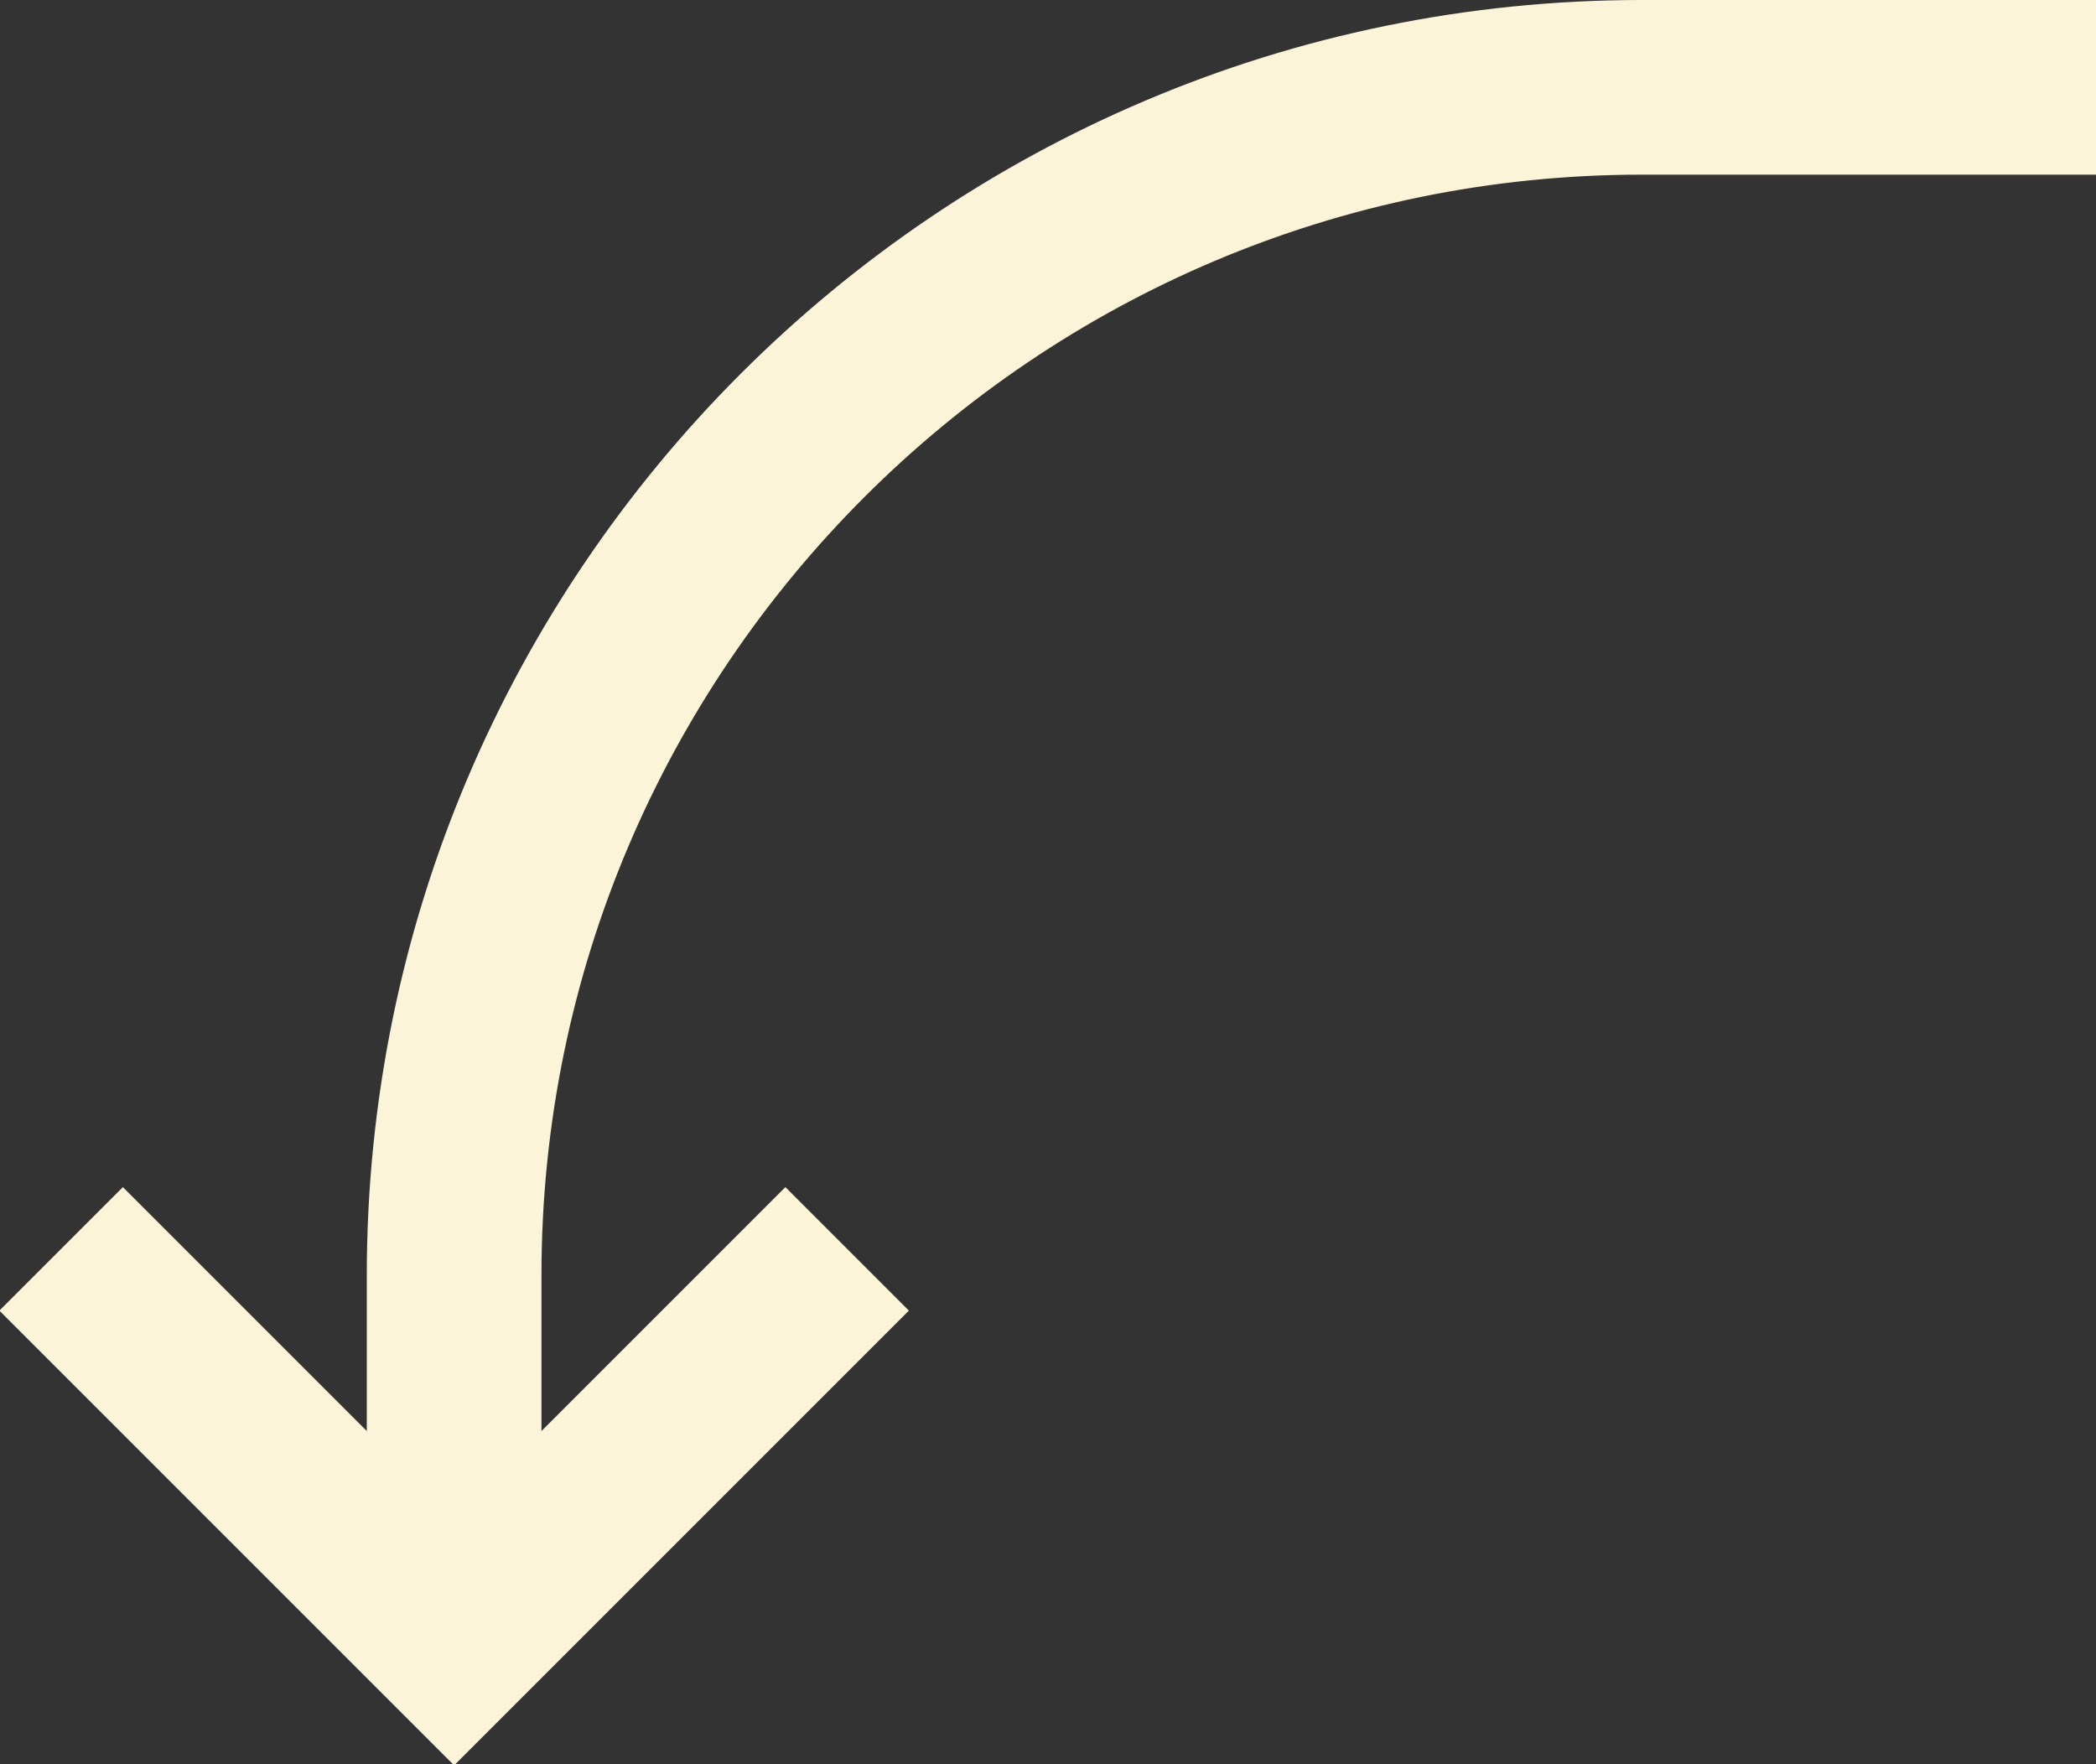
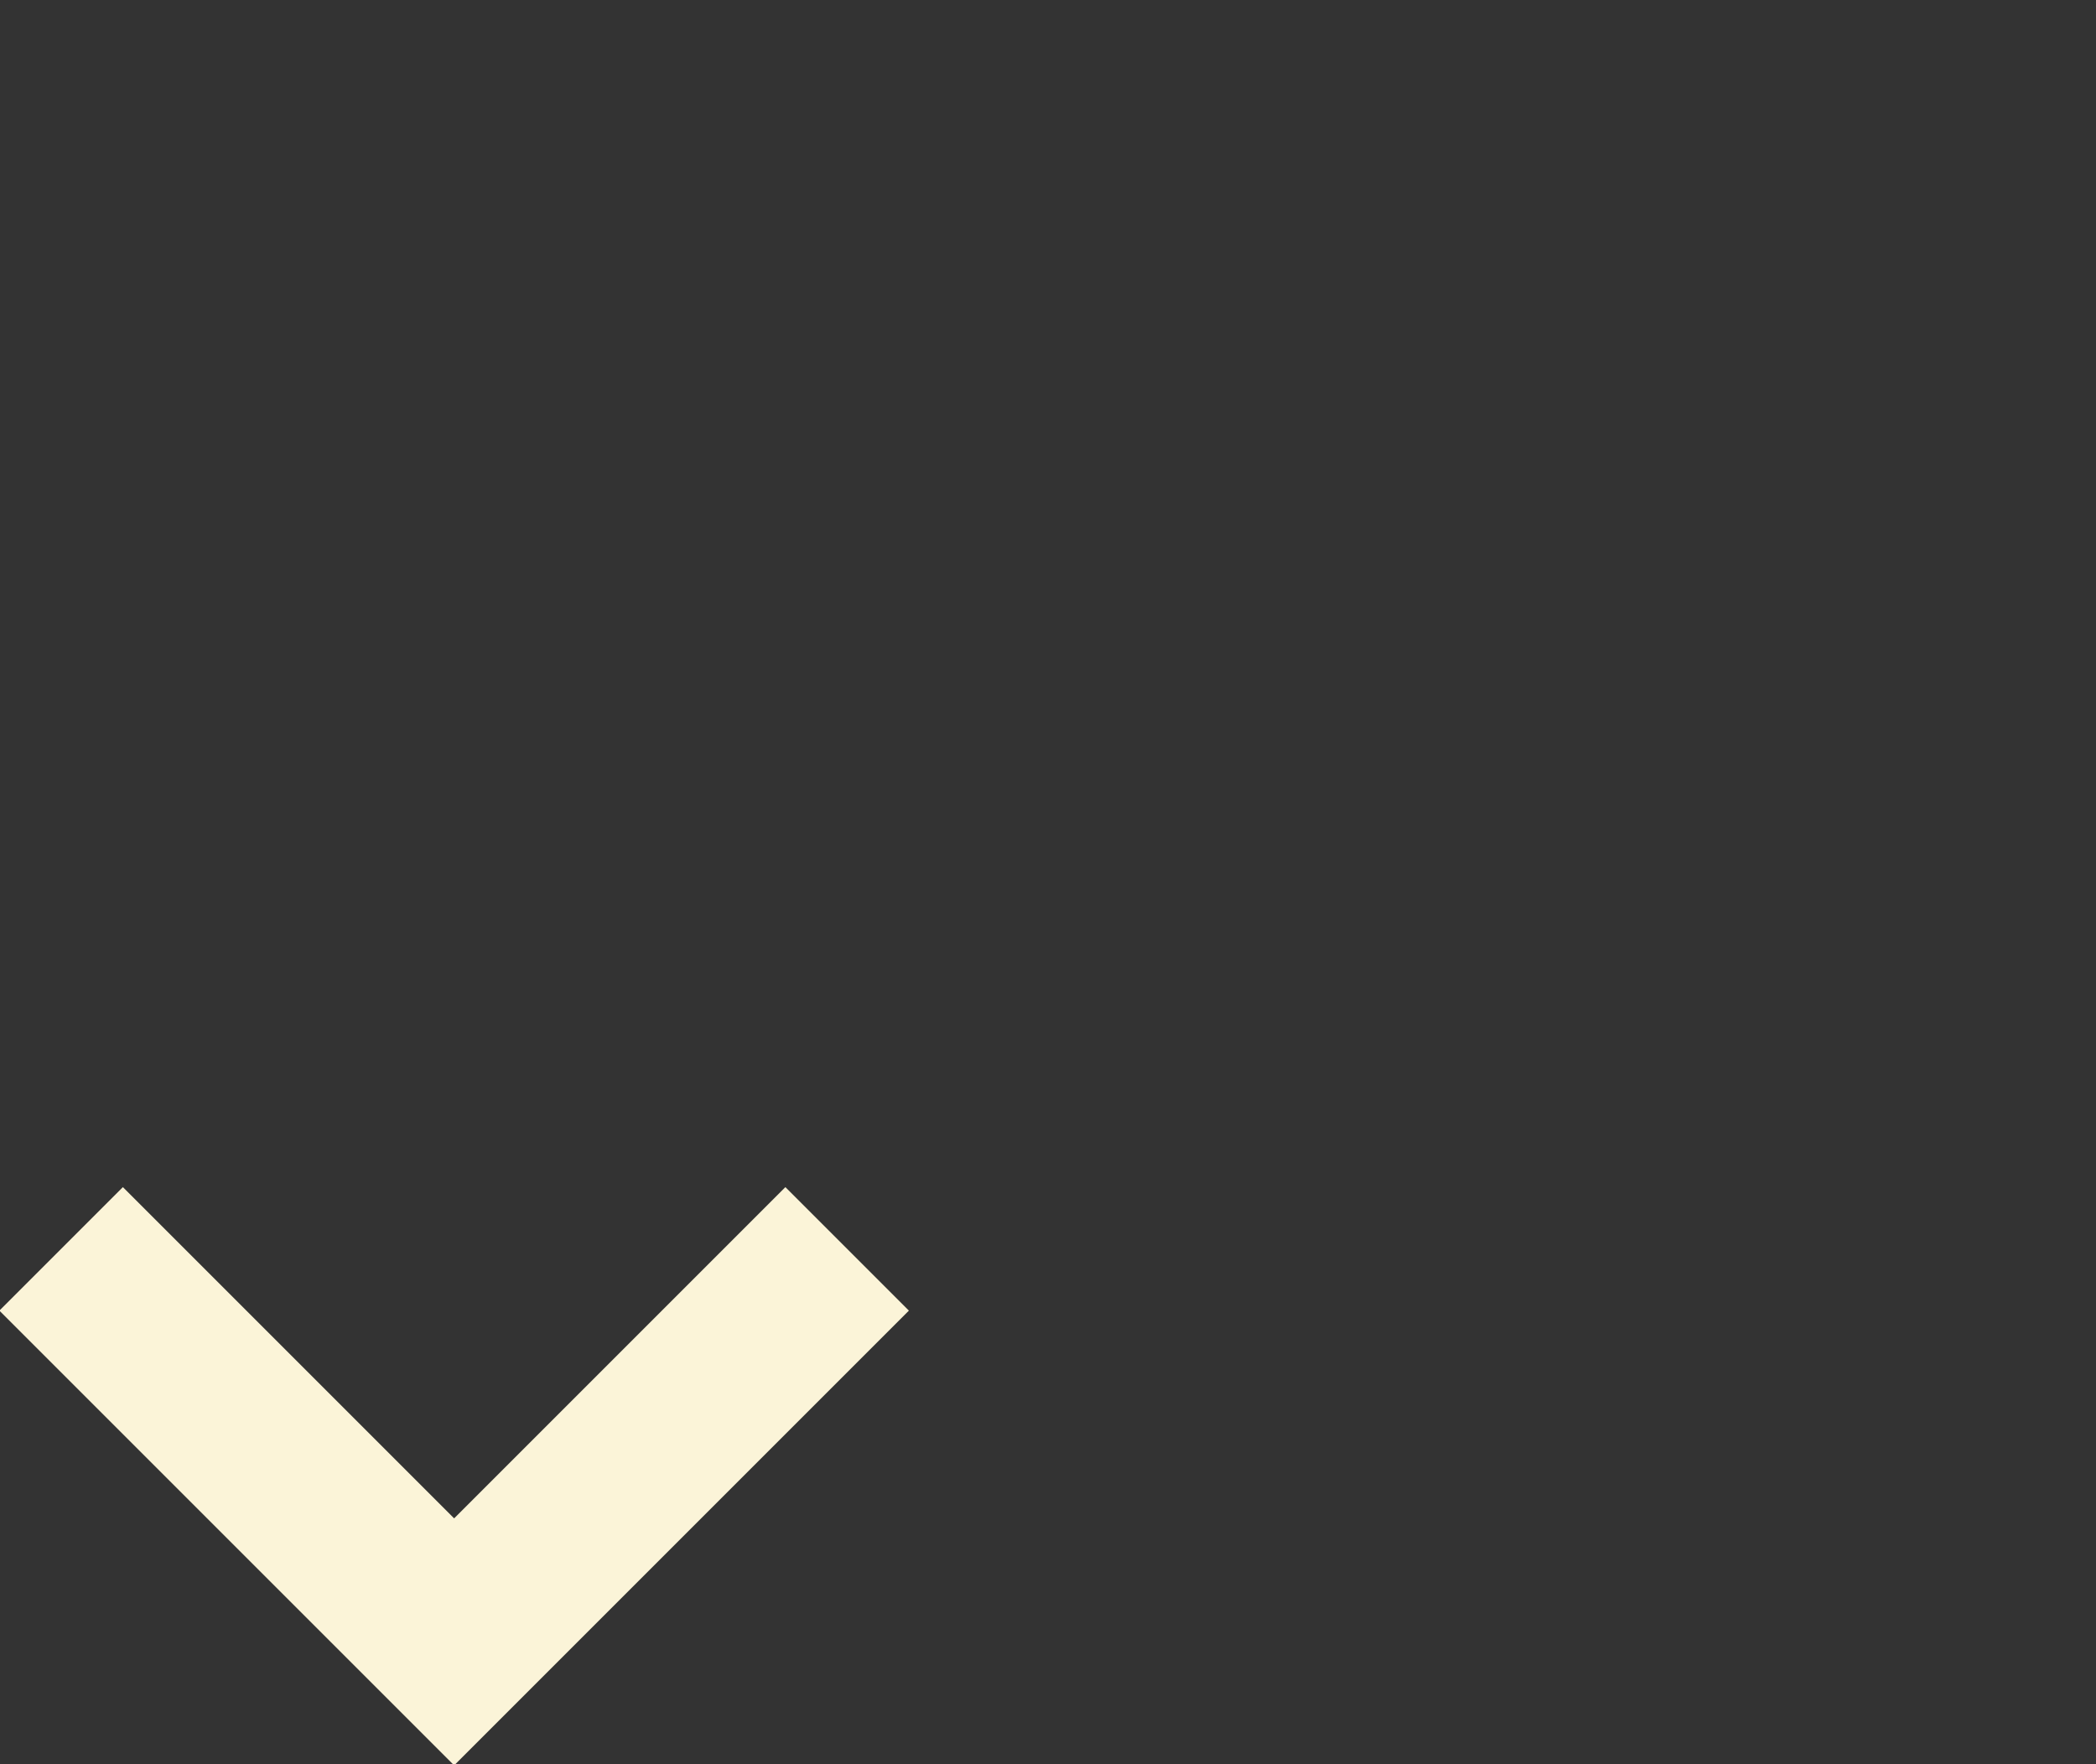
<svg xmlns="http://www.w3.org/2000/svg" version="1.1" viewBox="0 0 24 20.2">
  <rect x="0" y="0" width="24" height="20.2" fill="#333333" stroke="none" />
  <defs>
    <style> .cls-1 { fill: none; stroke: #fbf4d8; stroke-miterlimit: 10; stroke-width: 2px; } </style>
  </defs>
  <g>
    <g id="Layer_1">
      <g id="Layer_1-2" data-name="Layer_1">
-         <path class="cls-1" d="M24,1h-5.2c-7.5,0-13.6,6.1-13.6,13.6h0v3.9" />
        <polyline class="cls-1" points="9.7 14.3 5.2 18.8 .7 14.3" />
      </g>
    </g>
  </g>
</svg>